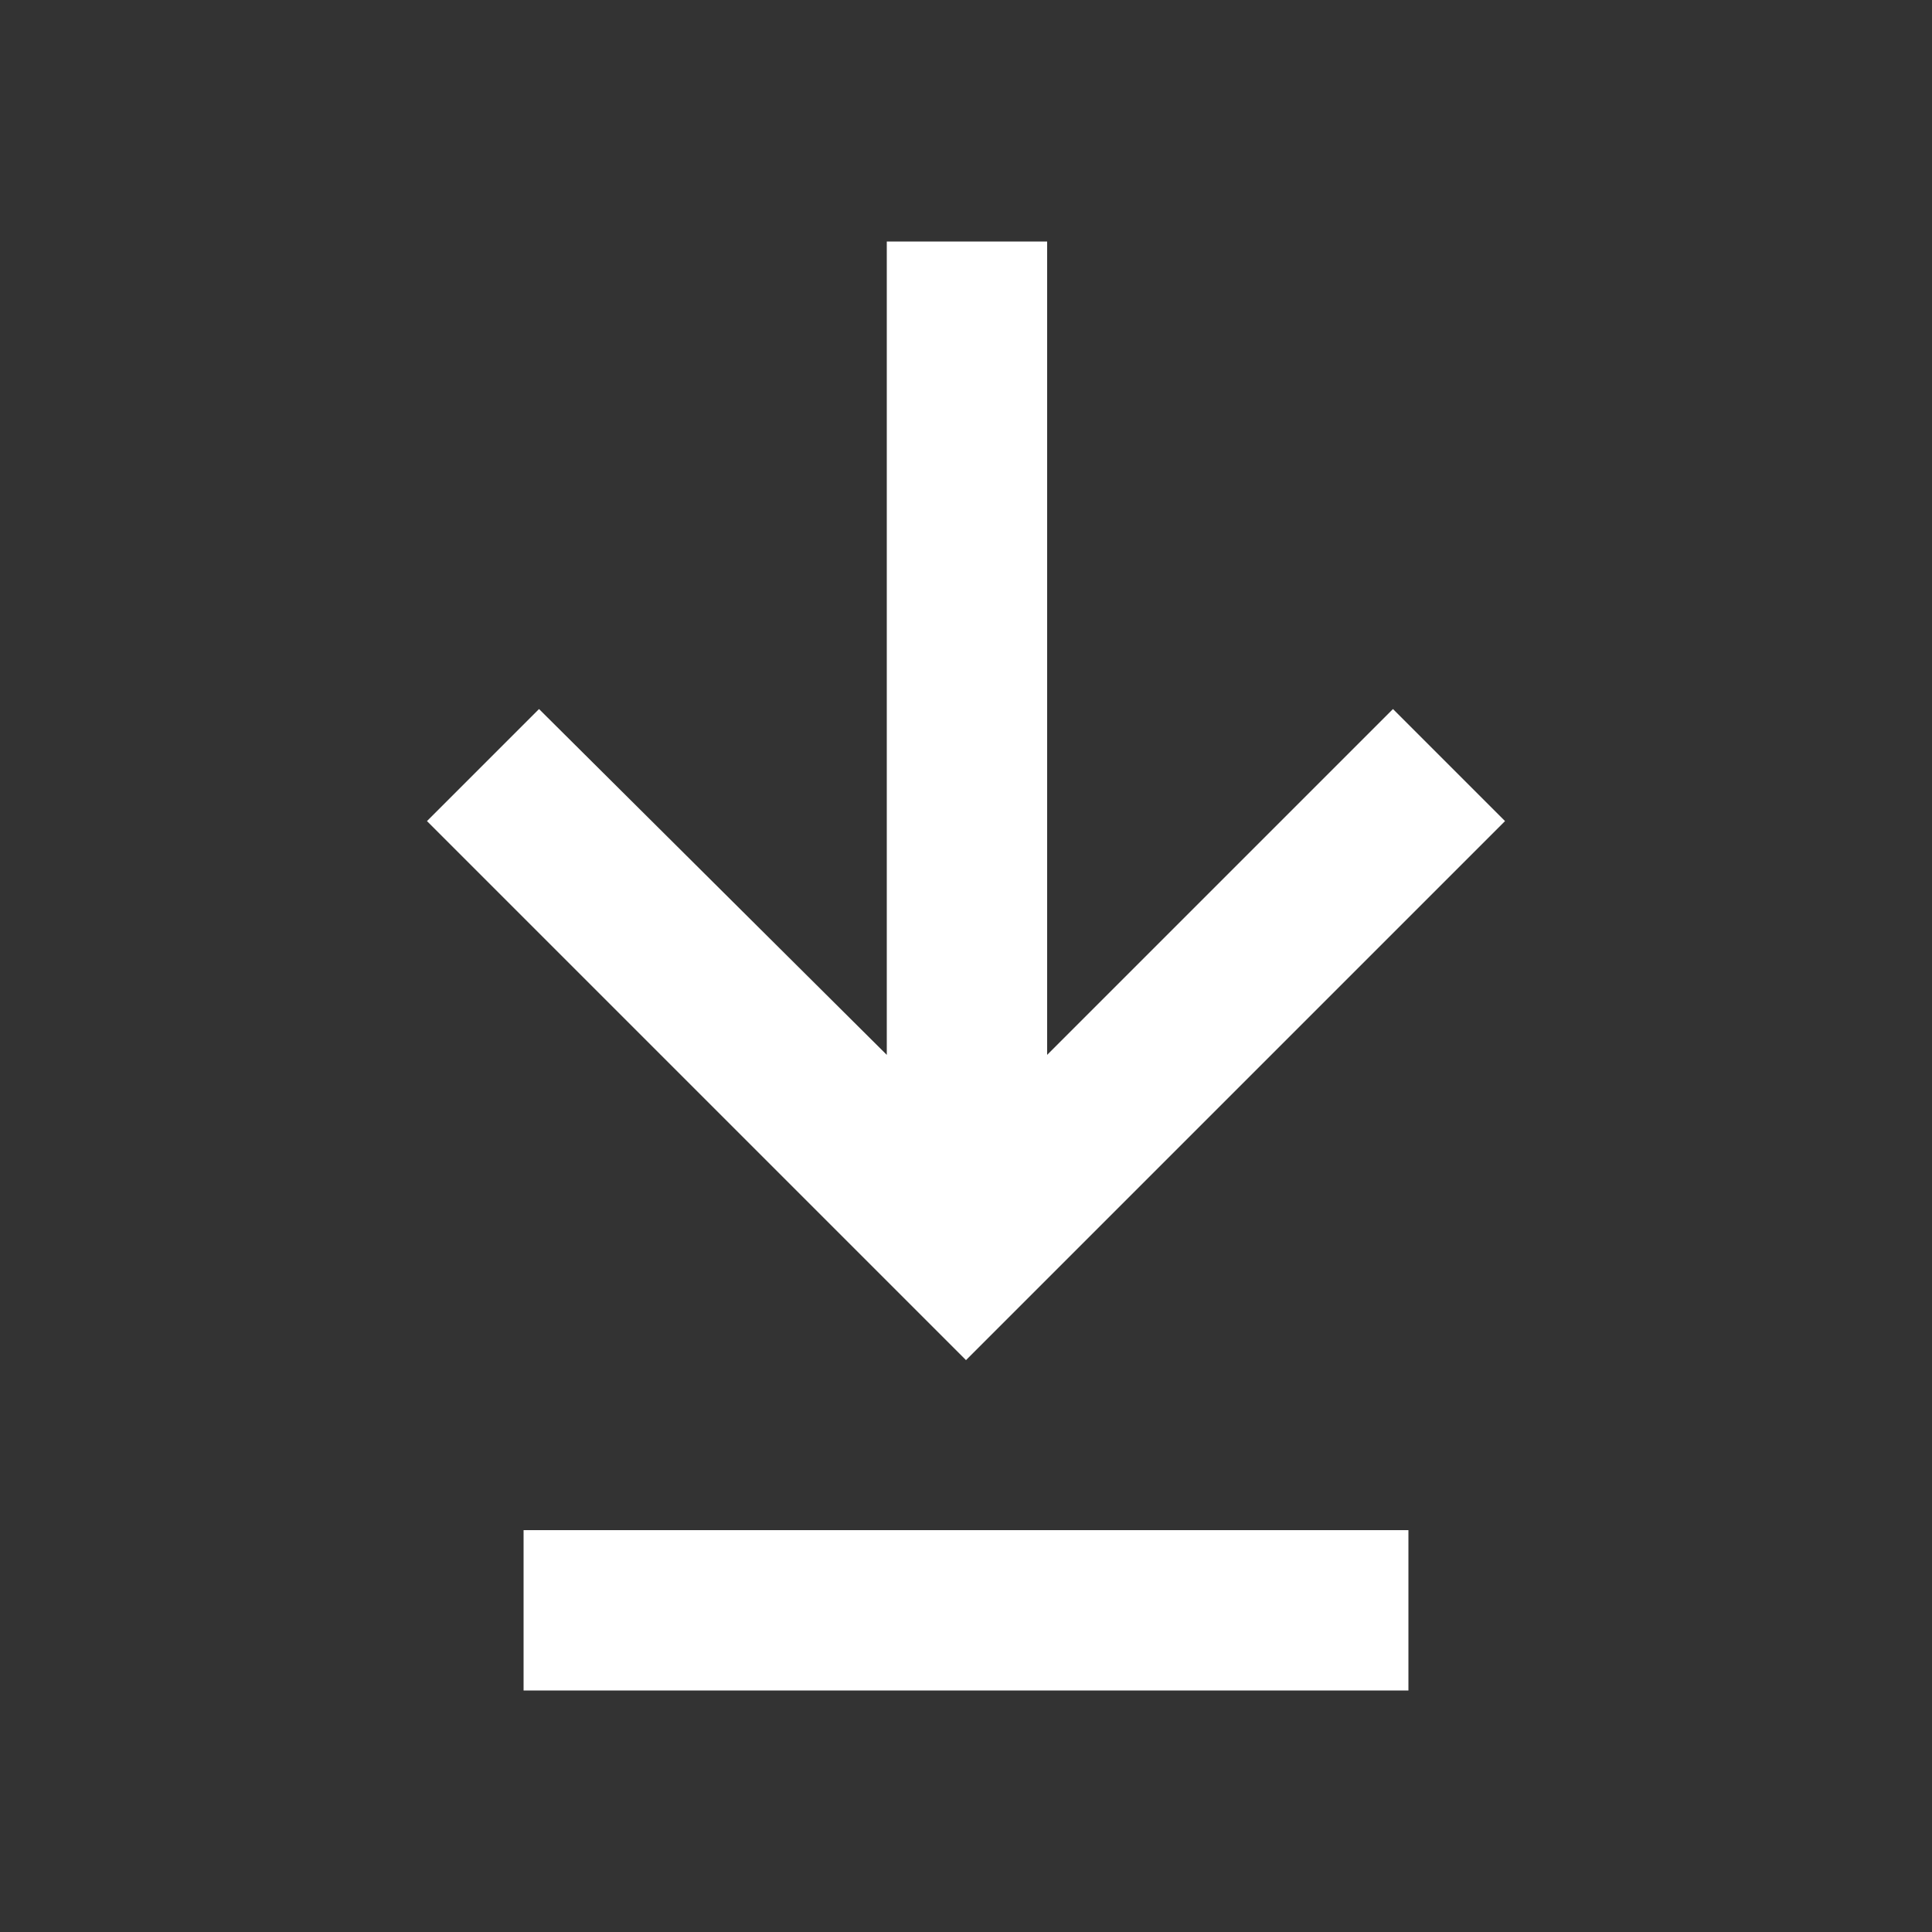
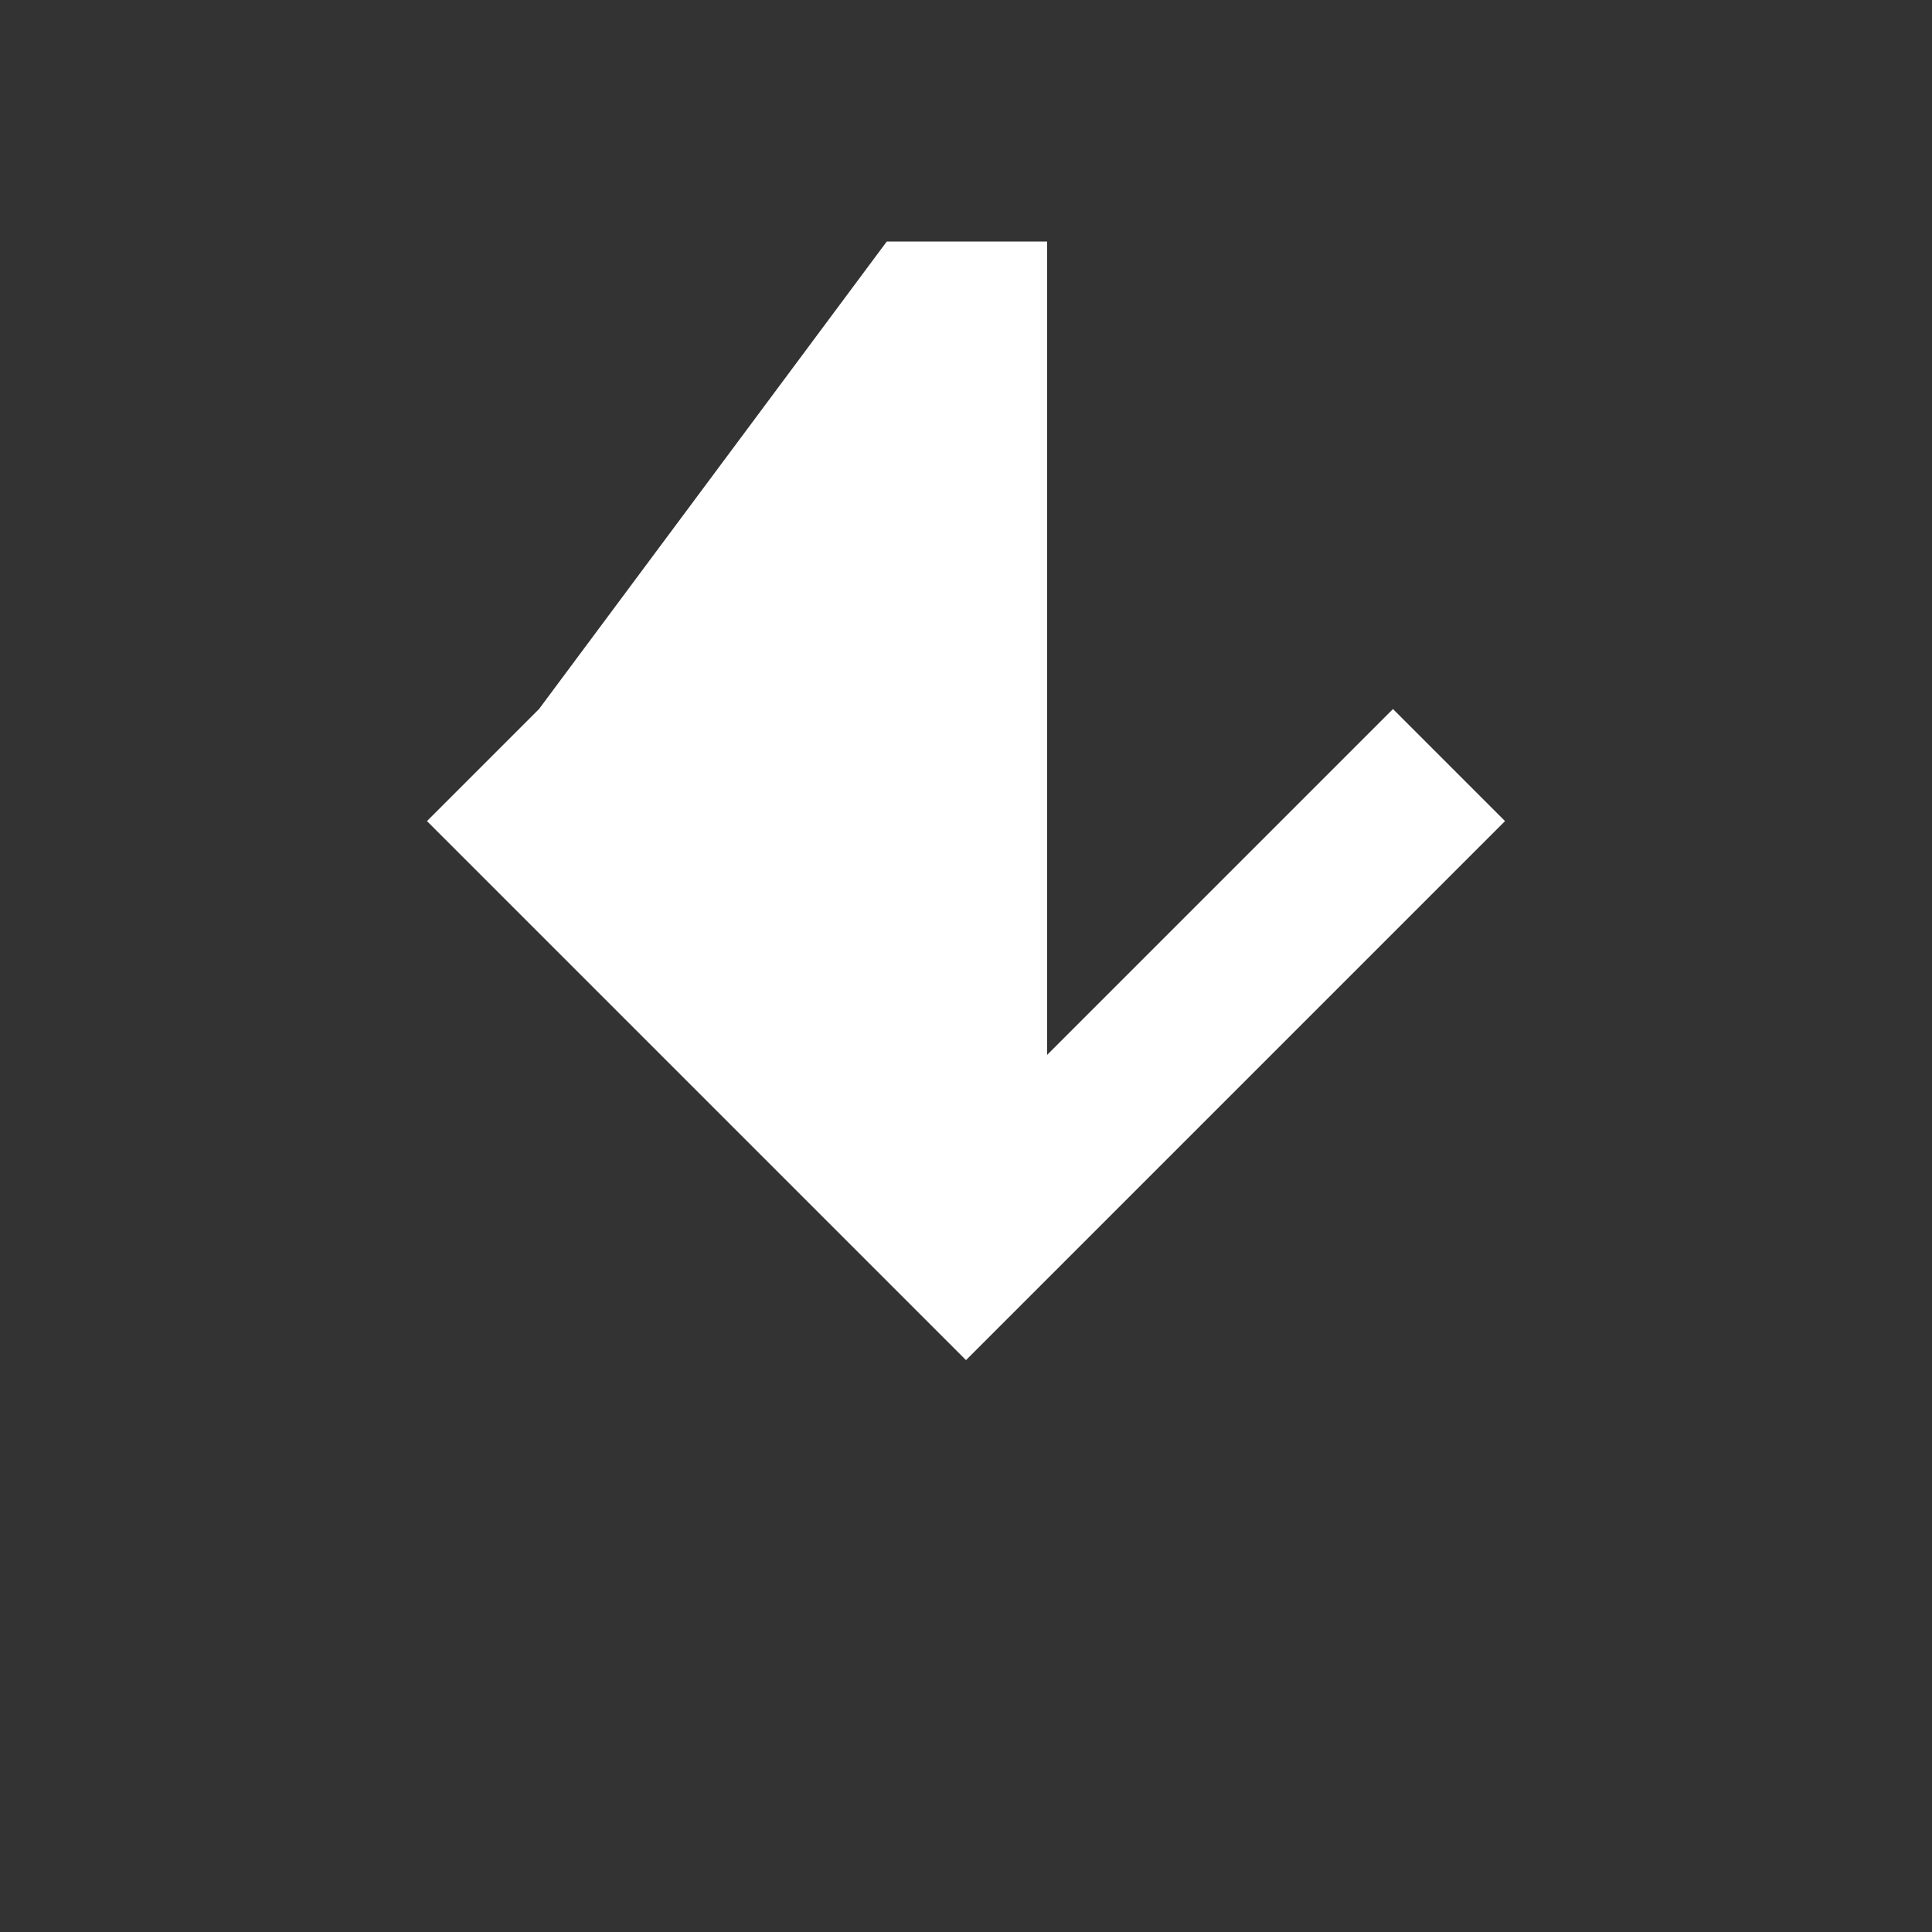
<svg xmlns="http://www.w3.org/2000/svg" id="Layer_1" x="0px" y="0px" viewBox="0 0 100 100" style="enable-background:new 0 0 100 100;" xml:space="preserve">
  <rect x="0" y="0" width="100" height="100" fill="#333333" stroke="none" />
  <style type="text/css"> .st0{fill:#FFFFFF;} </style>
  <g>
-     <path class="st0" d="M72.1,36.7L54.2,54.6V12.5h-8.3v42.1L27.9,36.7l-5.8,5.8L50,70.4l27.9-27.9L72.1,36.7z" />
-     <path class="st0" d="M27.1,79.2h45.8v8.3H27.1V79.2z" />
+     <path class="st0" d="M72.1,36.7L54.2,54.6V12.5h-8.3L27.9,36.7l-5.8,5.8L50,70.4l27.9-27.9L72.1,36.7z" />
  </g>
</svg>